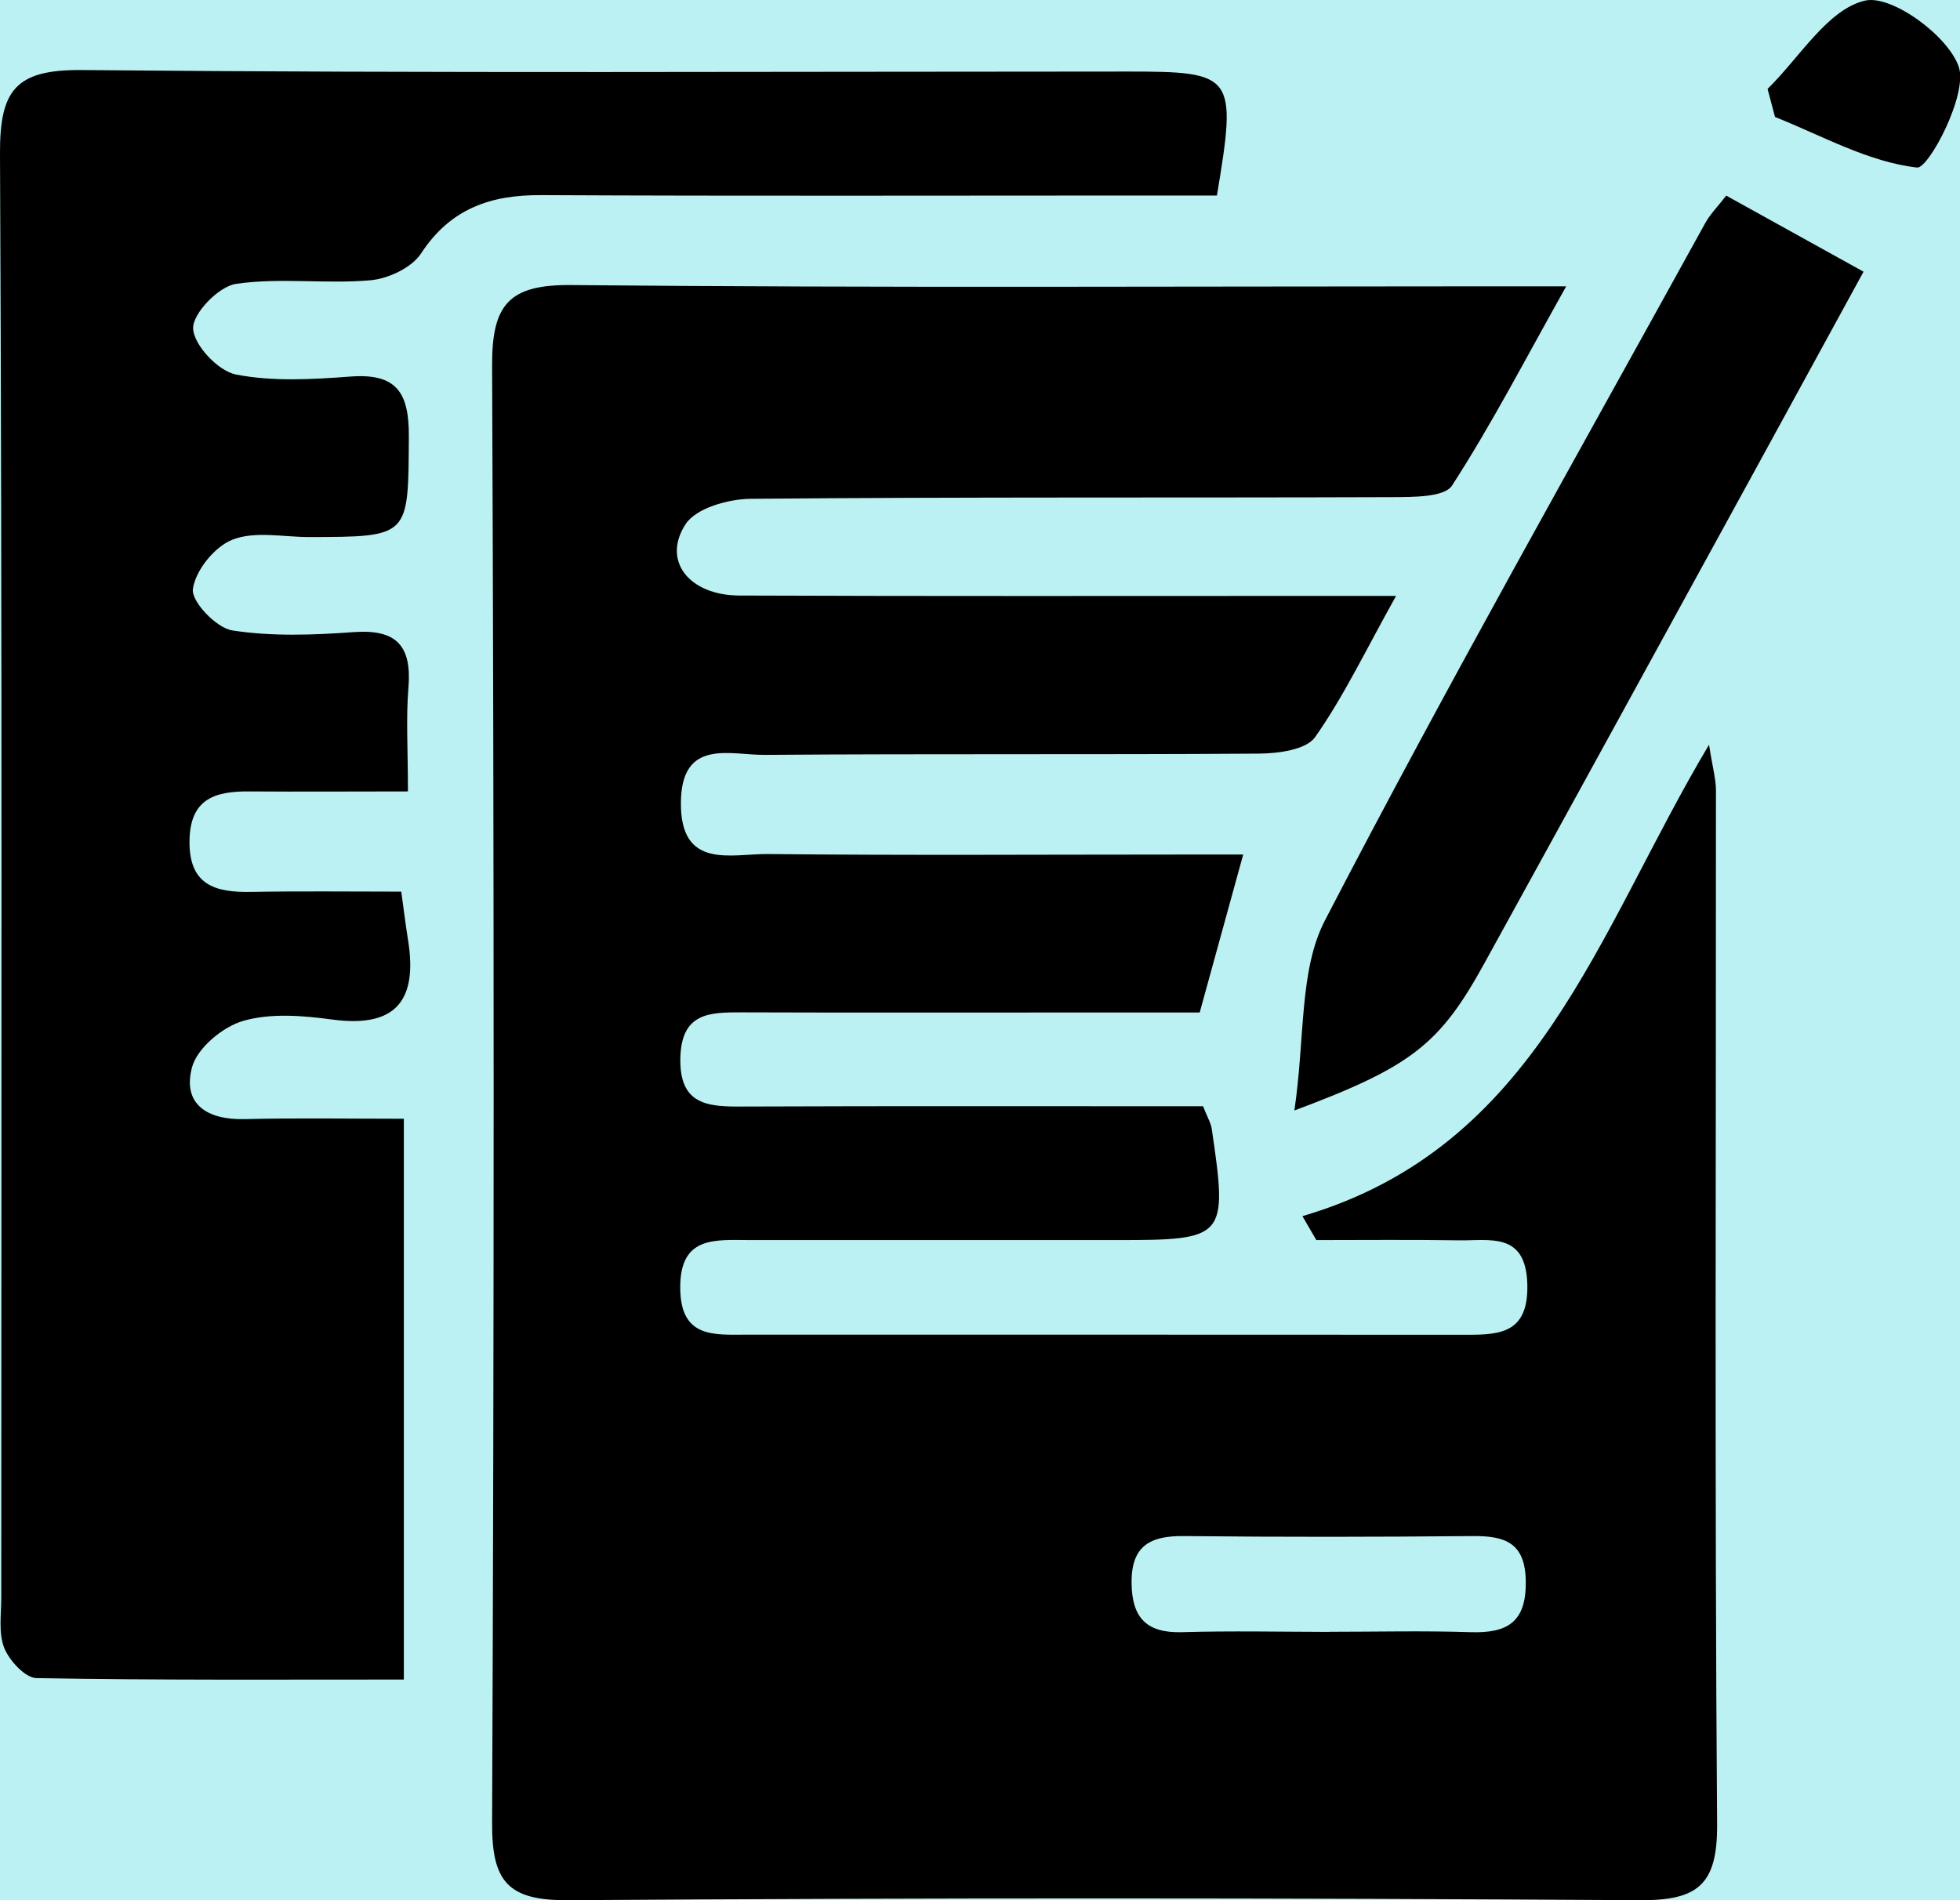
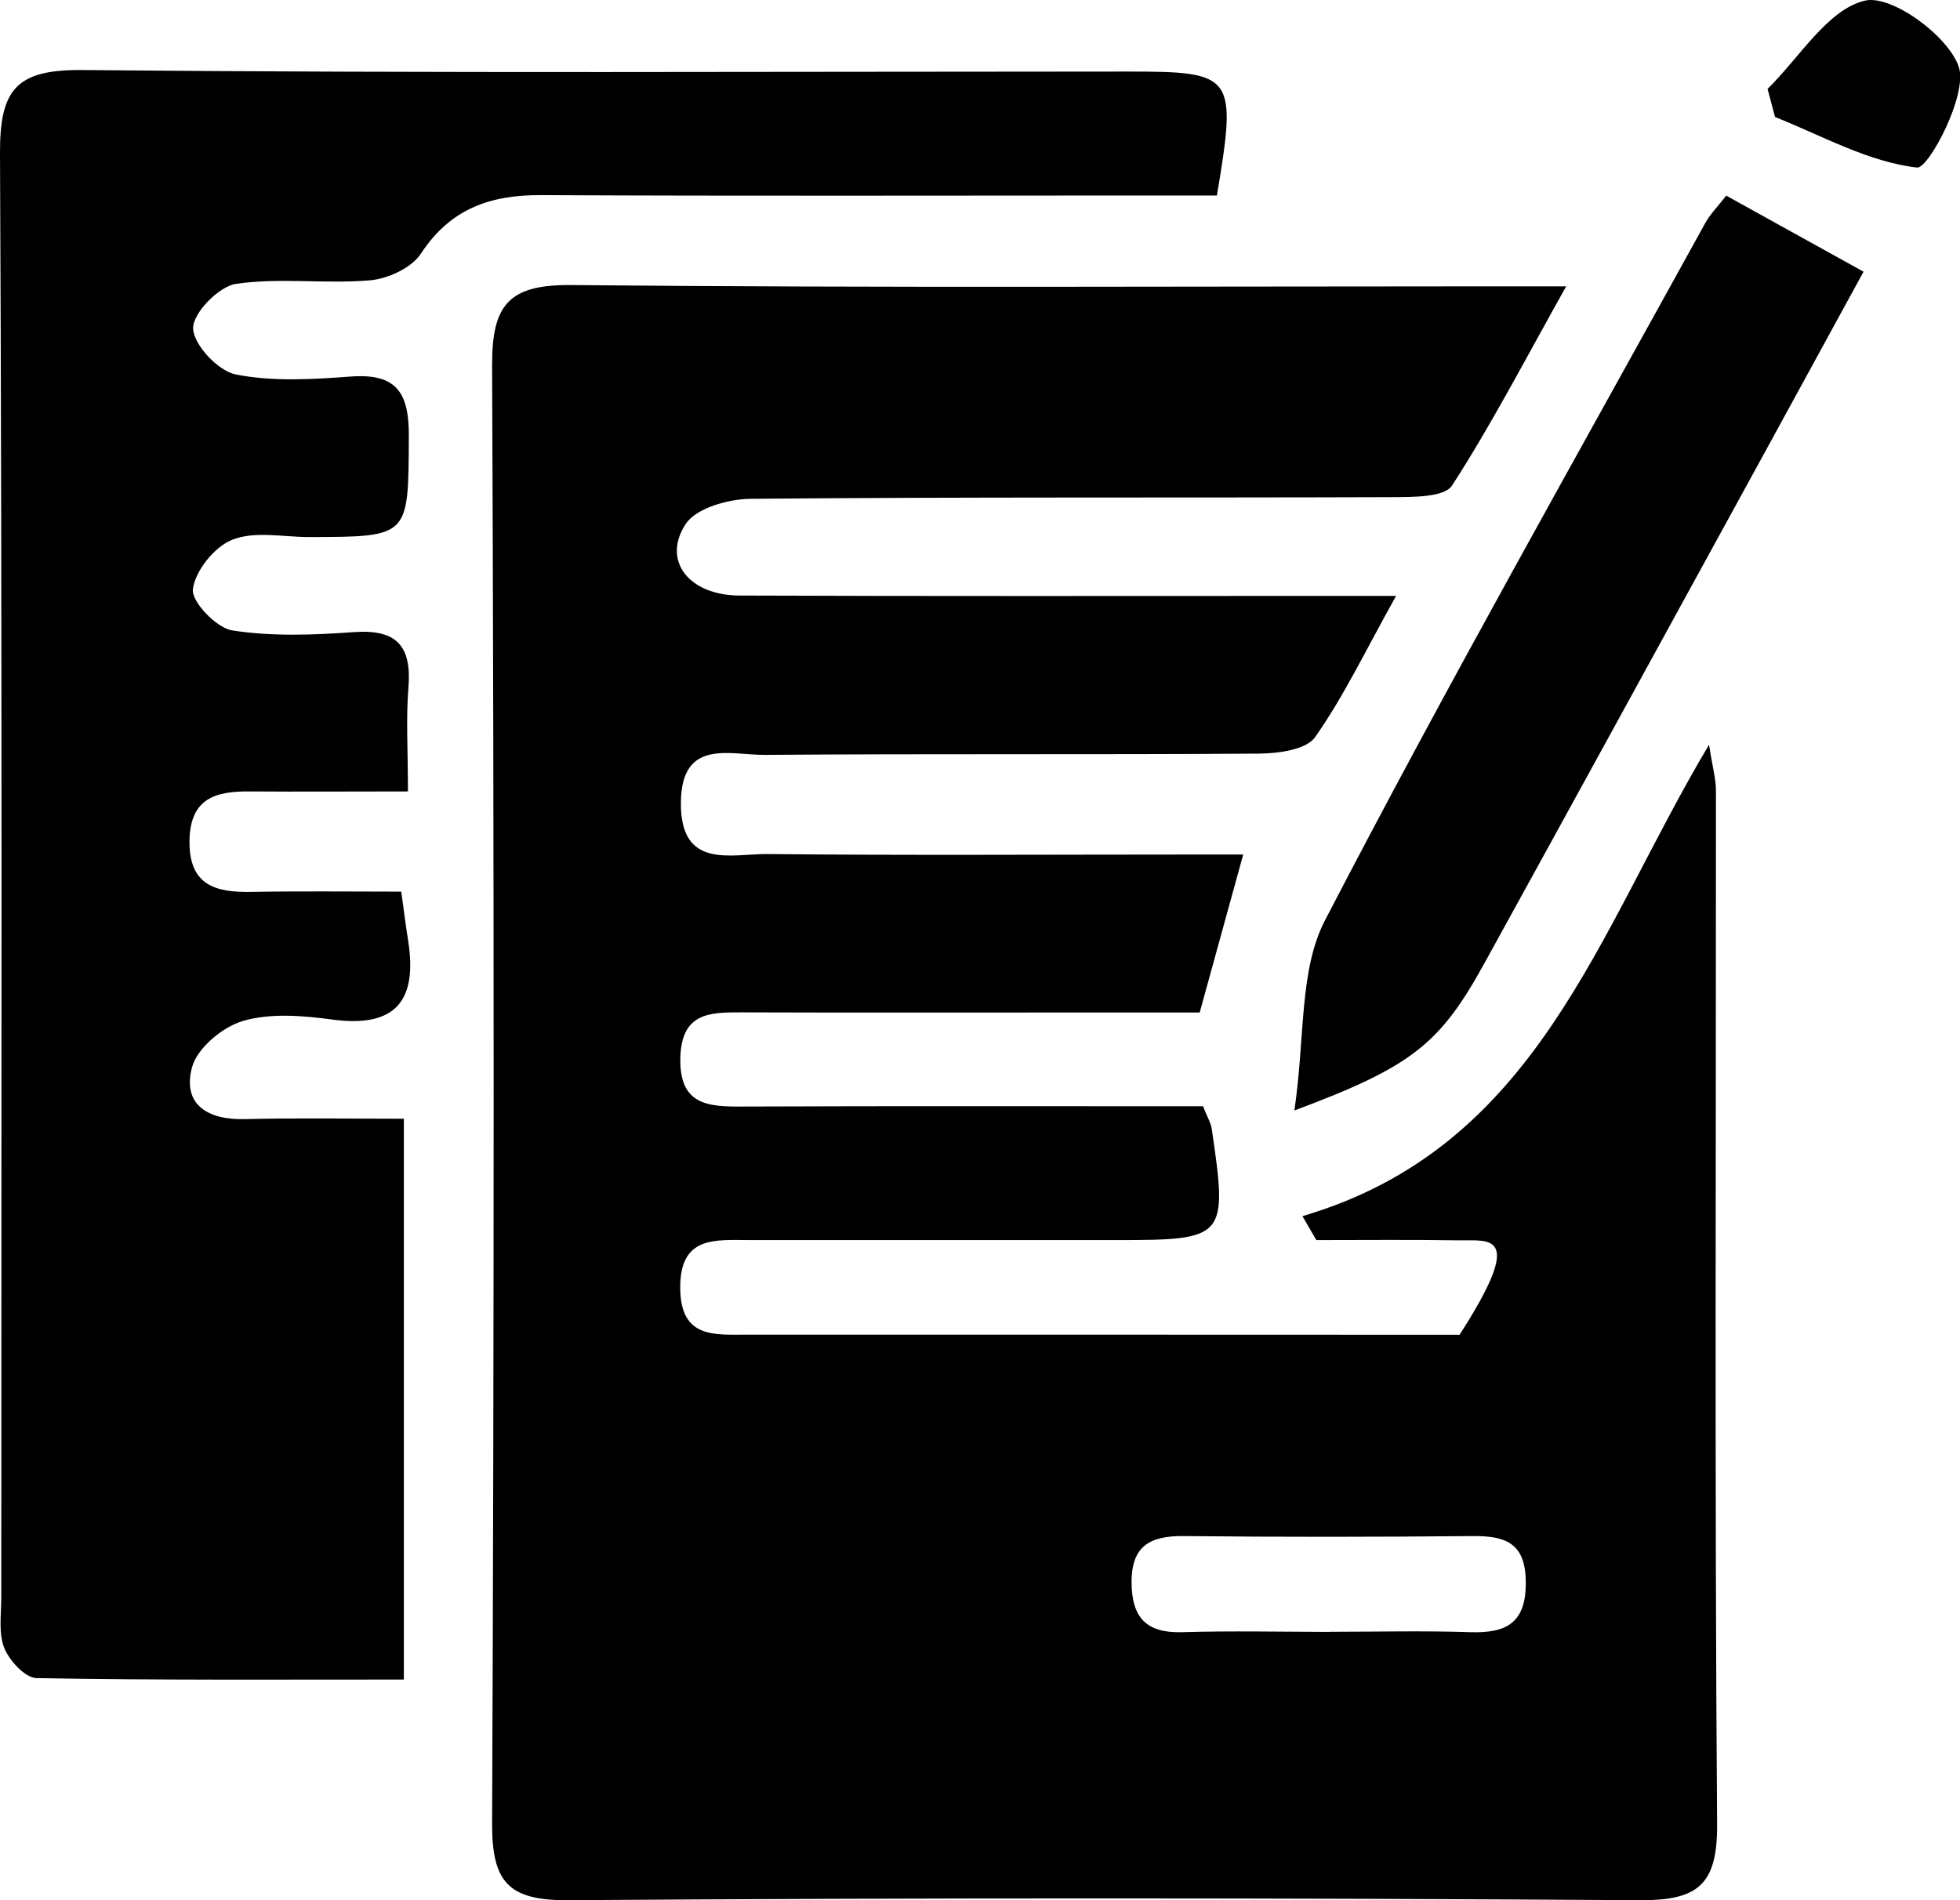
<svg xmlns="http://www.w3.org/2000/svg" width="66" height="64" viewBox="0 0 66 64" fill="none">
-   <rect width="66" height="64" fill="#F5F5F5" />
  <g id="SERVICES - STUDY VISA" clip-path="url(#clip0_0_1)">
-     <rect width="1440" height="5720" transform="translate(-187 -3287)" fill="white" />
-     <rect id="Rectangle 549" x="-187" y="-437" width="1440" height="745" fill="#BBF1F2" />
-     <rect id="Rectangle 557" x="-60" y="33" width="363" height="206" stroke="#37D7D9" stroke-width="6" />
-     <rect id="Rectangle 558" x="-22" y="-24" width="111" height="113" fill="#BBF1F2" />
    <g id="Group 1443">
-       <path id="Vector" d="M43.864 40.959C51.793 38.626 53.785 31.388 57.549 25.083C57.67 25.857 57.782 26.241 57.782 26.626C57.787 38.233 57.735 49.839 57.821 61.45C57.834 63.486 57.169 64.013 55.215 64C43.181 63.922 31.151 63.918 19.117 64C17.099 64.013 16.563 63.369 16.571 61.407C16.64 45.043 16.64 28.674 16.571 12.31C16.563 10.258 17.133 9.579 19.246 9.601C29.621 9.7 39.996 9.644 50.371 9.644C50.942 9.644 51.517 9.644 52.739 9.644C51.348 12.124 50.22 14.306 48.894 16.355C48.634 16.752 47.58 16.739 46.893 16.744C39.69 16.77 32.482 16.735 25.279 16.8C24.522 16.808 23.442 17.111 23.088 17.651C22.28 18.887 23.204 20.054 24.903 20.058C31.315 20.084 37.728 20.071 44.14 20.071C44.914 20.071 45.687 20.071 47.01 20.071C45.968 21.938 45.242 23.467 44.283 24.828C43.985 25.252 43.047 25.377 42.399 25.382C36.851 25.421 31.302 25.382 25.754 25.425C24.583 25.433 22.949 24.859 22.928 27.024C22.906 29.305 24.617 28.752 25.87 28.765C30.481 28.813 35.092 28.782 39.707 28.782C40.403 28.782 41.103 28.782 41.863 28.782C41.366 30.593 40.934 32.157 40.398 34.102C39.154 34.102 37.676 34.102 36.202 34.102C32.456 34.102 28.709 34.11 24.963 34.097C23.878 34.093 22.954 34.119 22.91 35.614C22.867 37.23 23.844 37.278 25.024 37.269C30.2 37.248 35.377 37.26 40.511 37.26C40.657 37.632 40.774 37.822 40.804 38.021C41.345 41.703 41.284 41.767 37.585 41.767C33.48 41.767 29.371 41.767 25.266 41.767C24.095 41.767 22.88 41.603 22.906 43.41C22.928 45.082 24.06 44.952 25.153 44.952C33.152 44.952 41.15 44.952 49.149 44.956C50.358 44.956 51.486 45.026 51.43 43.237C51.374 41.495 50.181 41.789 49.144 41.776C47.537 41.75 45.934 41.767 44.326 41.767C44.171 41.499 44.015 41.232 43.859 40.964L43.864 40.959ZM44.767 54.96C46.353 54.96 47.934 54.921 49.52 54.973C50.747 55.012 51.396 54.645 51.378 53.27C51.365 51.961 50.687 51.728 49.594 51.736C46.353 51.767 43.112 51.771 39.875 51.736C38.743 51.723 38.095 52.052 38.104 53.305C38.112 54.476 38.596 55.007 39.798 54.973C41.453 54.925 43.108 54.96 44.767 54.964V54.96Z" fill="black" />
+       <path id="Vector" d="M43.864 40.959C51.793 38.626 53.785 31.388 57.549 25.083C57.67 25.857 57.782 26.241 57.782 26.626C57.787 38.233 57.735 49.839 57.821 61.45C57.834 63.486 57.169 64.013 55.215 64C43.181 63.922 31.151 63.918 19.117 64C17.099 64.013 16.563 63.369 16.571 61.407C16.64 45.043 16.64 28.674 16.571 12.31C16.563 10.258 17.133 9.579 19.246 9.601C29.621 9.7 39.996 9.644 50.371 9.644C50.942 9.644 51.517 9.644 52.739 9.644C51.348 12.124 50.22 14.306 48.894 16.355C48.634 16.752 47.58 16.739 46.893 16.744C39.69 16.77 32.482 16.735 25.279 16.8C24.522 16.808 23.442 17.111 23.088 17.651C22.28 18.887 23.204 20.054 24.903 20.058C31.315 20.084 37.728 20.071 44.14 20.071C44.914 20.071 45.687 20.071 47.01 20.071C45.968 21.938 45.242 23.467 44.283 24.828C43.985 25.252 43.047 25.377 42.399 25.382C36.851 25.421 31.302 25.382 25.754 25.425C24.583 25.433 22.949 24.859 22.928 27.024C22.906 29.305 24.617 28.752 25.87 28.765C30.481 28.813 35.092 28.782 39.707 28.782C40.403 28.782 41.103 28.782 41.863 28.782C41.366 30.593 40.934 32.157 40.398 34.102C39.154 34.102 37.676 34.102 36.202 34.102C32.456 34.102 28.709 34.11 24.963 34.097C23.878 34.093 22.954 34.119 22.91 35.614C22.867 37.23 23.844 37.278 25.024 37.269C30.2 37.248 35.377 37.26 40.511 37.26C40.657 37.632 40.774 37.822 40.804 38.021C41.345 41.703 41.284 41.767 37.585 41.767C33.48 41.767 29.371 41.767 25.266 41.767C24.095 41.767 22.88 41.603 22.906 43.41C22.928 45.082 24.06 44.952 25.153 44.952C33.152 44.952 41.15 44.952 49.149 44.956C51.374 41.495 50.181 41.789 49.144 41.776C47.537 41.75 45.934 41.767 44.326 41.767C44.171 41.499 44.015 41.232 43.859 40.964L43.864 40.959ZM44.767 54.96C46.353 54.96 47.934 54.921 49.52 54.973C50.747 55.012 51.396 54.645 51.378 53.27C51.365 51.961 50.687 51.728 49.594 51.736C46.353 51.767 43.112 51.771 39.875 51.736C38.743 51.723 38.095 52.052 38.104 53.305C38.112 54.476 38.596 55.007 39.798 54.973C41.453 54.925 43.108 54.96 44.767 54.964V54.96Z" fill="black" />
      <path id="Vector_2" d="M13.599 37.675V56.568C9.386 56.568 5.306 56.593 1.227 56.52C0.847 56.511 0.316 55.932 0.143 55.505C-0.056 54.999 0.043 54.372 0.043 53.793C0.043 37.589 0.078 21.38 0 5.172C-0.009 3.033 0.527 2.337 2.766 2.359C14.502 2.471 26.238 2.41 37.974 2.41C41.57 2.41 41.656 2.523 40.978 6.585C40.196 6.585 39.357 6.585 38.523 6.585C31.756 6.585 24.985 6.606 18.218 6.572C16.507 6.563 15.163 7.03 14.174 8.542C13.858 9.022 13.067 9.389 12.462 9.441C10.963 9.571 9.42 9.342 7.942 9.562C7.363 9.648 6.486 10.556 6.503 11.061C6.521 11.619 7.346 12.496 7.942 12.613C9.191 12.859 10.526 12.777 11.814 12.682C13.365 12.569 13.776 13.235 13.767 14.704C13.746 18.083 13.815 18.083 10.401 18.088C9.537 18.088 8.591 17.88 7.834 18.174C7.229 18.407 6.577 19.215 6.495 19.842C6.439 20.261 7.286 21.151 7.821 21.233C9.157 21.441 10.552 21.389 11.914 21.29C13.348 21.186 13.867 21.748 13.754 23.152C13.668 24.206 13.737 25.274 13.737 26.656C11.801 26.656 10.094 26.669 8.392 26.656C7.26 26.648 6.413 26.89 6.382 28.285C6.348 29.811 7.242 30.066 8.474 30.04C10.116 30.01 11.758 30.031 13.512 30.031C13.607 30.714 13.664 31.189 13.741 31.665C14.061 33.67 13.357 34.629 11.196 34.34C10.207 34.206 9.126 34.115 8.193 34.383C7.502 34.581 6.637 35.299 6.465 35.951C6.136 37.196 6.983 37.723 8.236 37.693C9.952 37.65 11.671 37.68 13.599 37.68V37.675Z" fill="black" />
      <path id="Vector_3" d="M43.587 37.399C43.95 34.931 43.743 32.684 44.616 30.999C48.721 23.083 53.12 15.322 57.424 7.509C57.592 7.207 57.847 6.952 58.128 6.589C59.619 7.414 61.049 8.205 62.752 9.151C61.568 11.316 60.449 13.369 59.325 15.421C56.214 21.099 53.107 26.777 49.983 32.447C48.487 35.165 47.545 35.925 43.583 37.403L43.587 37.399Z" fill="black" />
      <path id="Vector_4" d="M59.516 2.998C60.596 1.944 61.542 0.315 62.8 0.021C63.694 -0.187 65.6 1.2 65.959 2.251C66.274 3.175 64.943 5.686 64.554 5.643C62.916 5.457 61.356 4.571 59.771 3.94C59.688 3.625 59.602 3.309 59.52 2.994L59.516 2.998Z" fill="black" />
    </g>
  </g>
  <defs>
    <clipPath id="clip0_0_1">
      <rect width="1440" height="5720" fill="white" transform="translate(-187 -3287)" />
    </clipPath>
  </defs>
</svg>